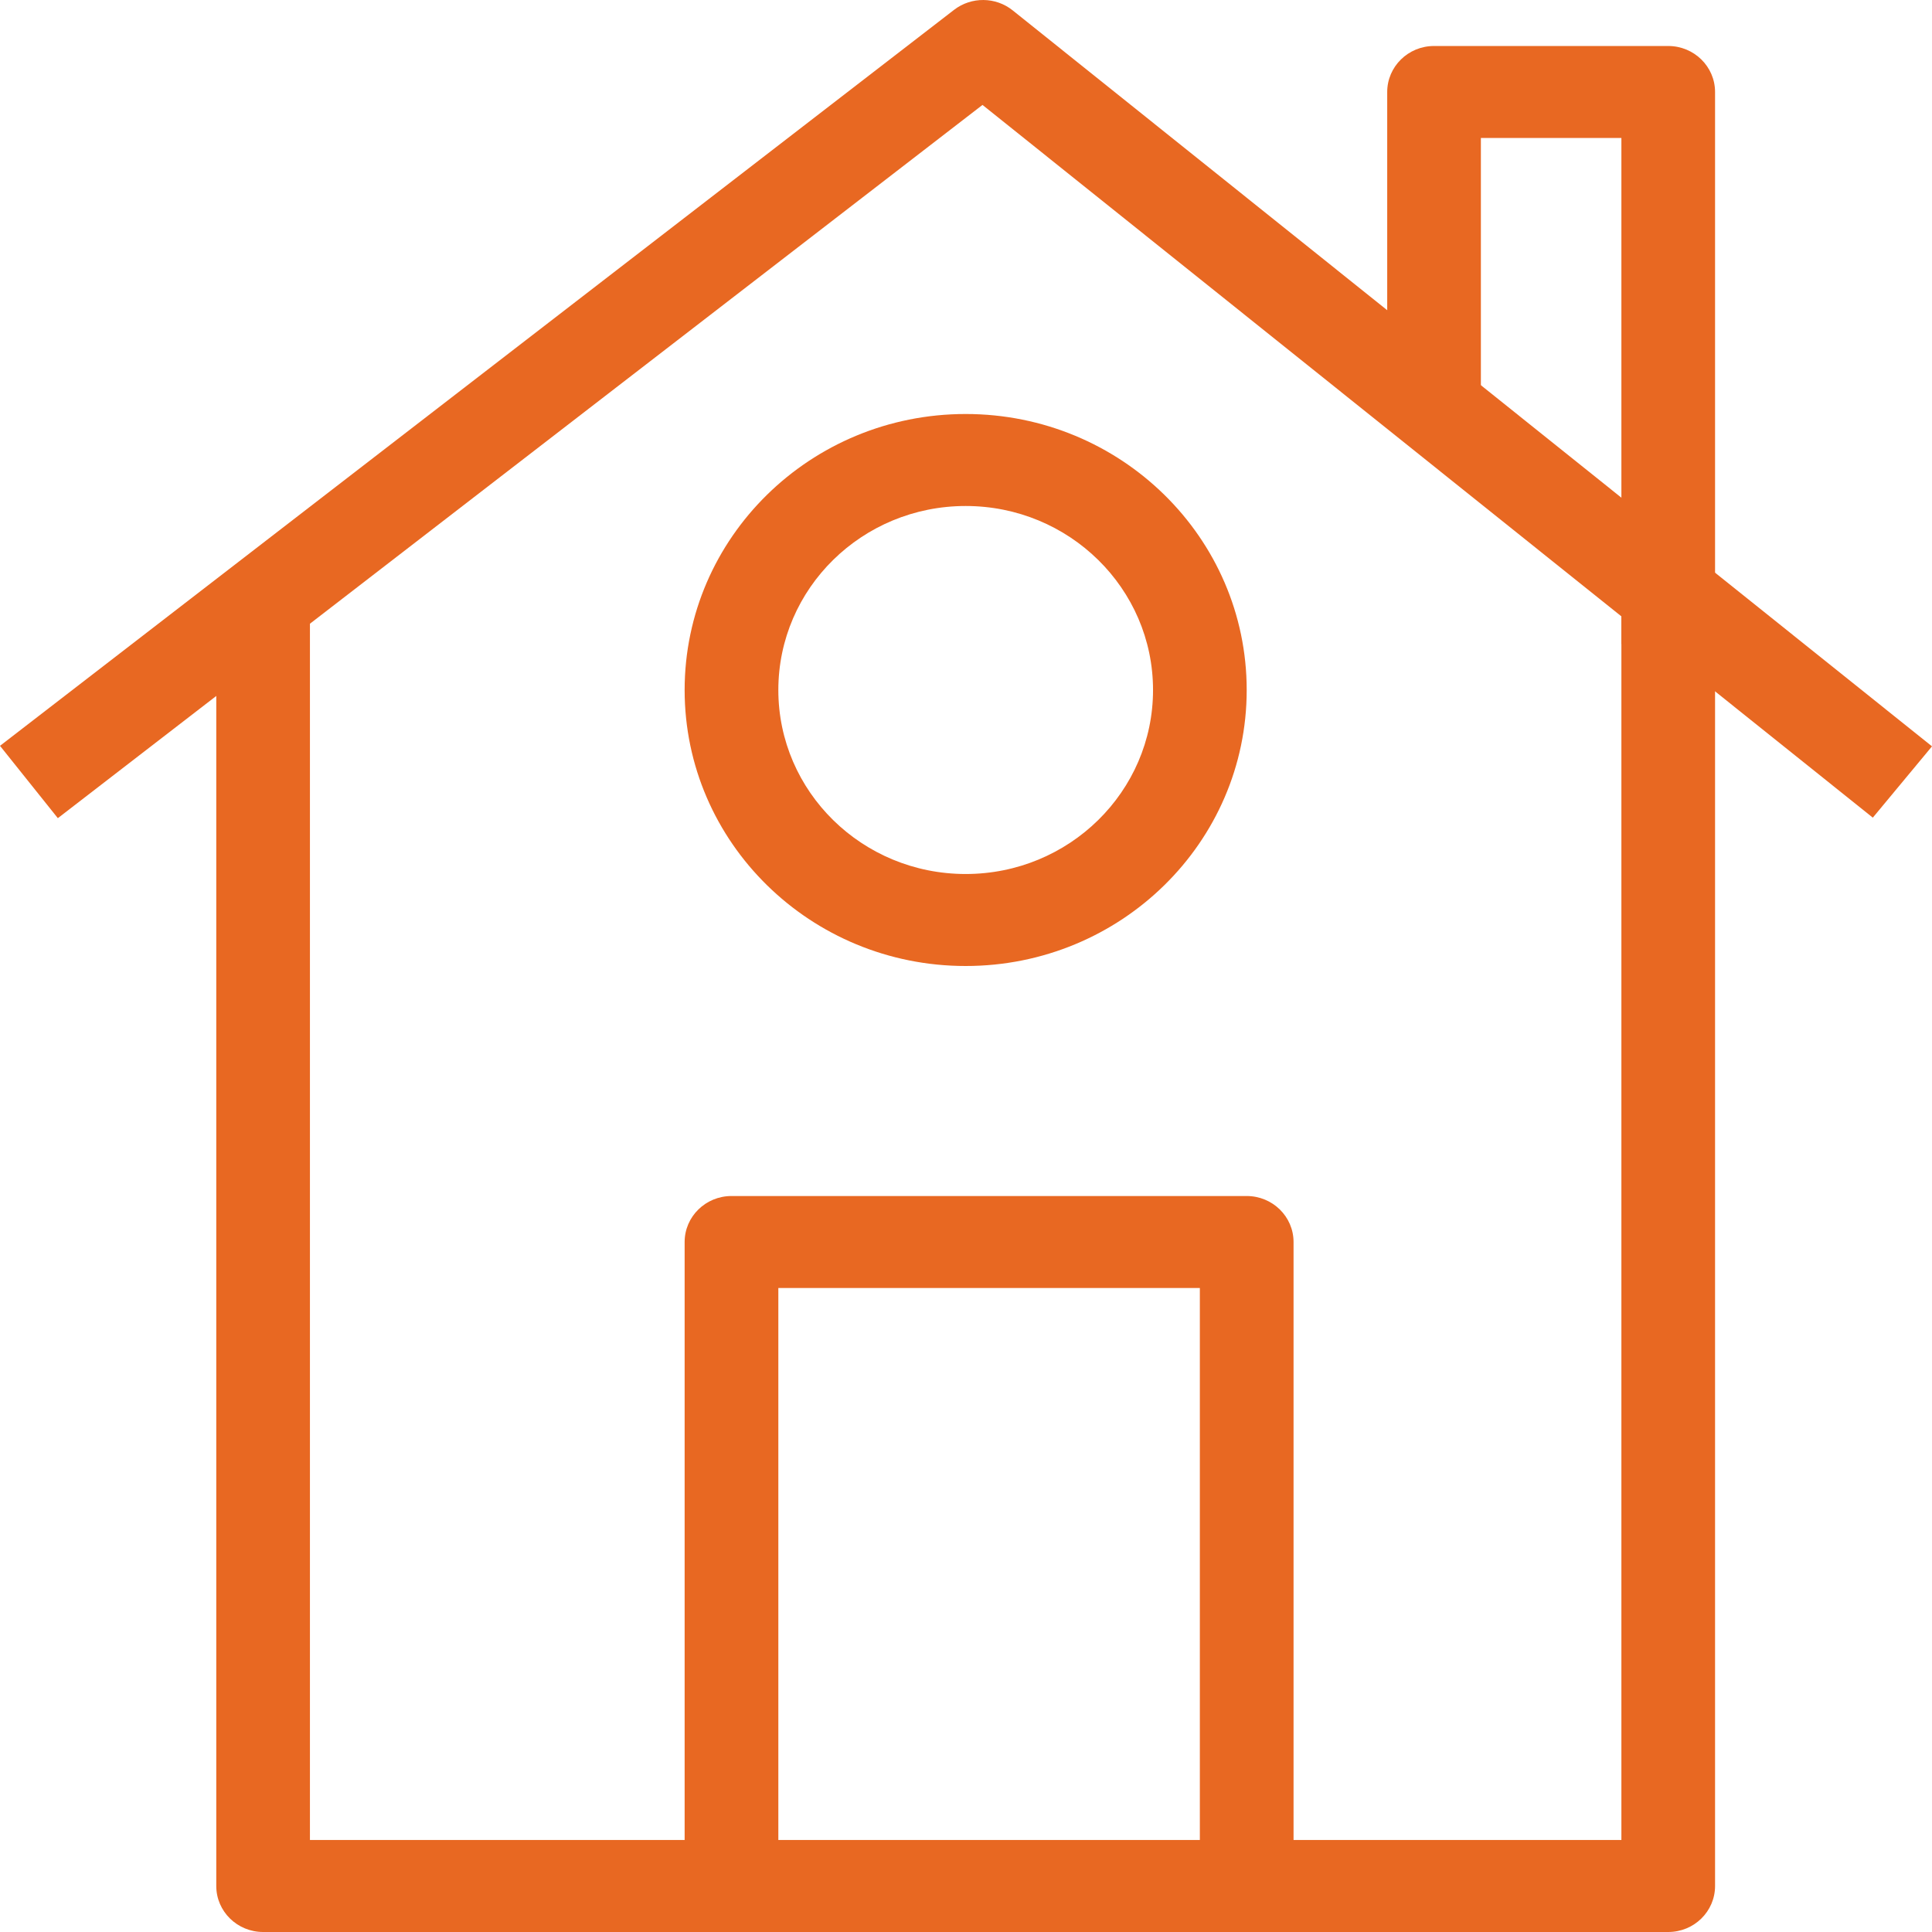
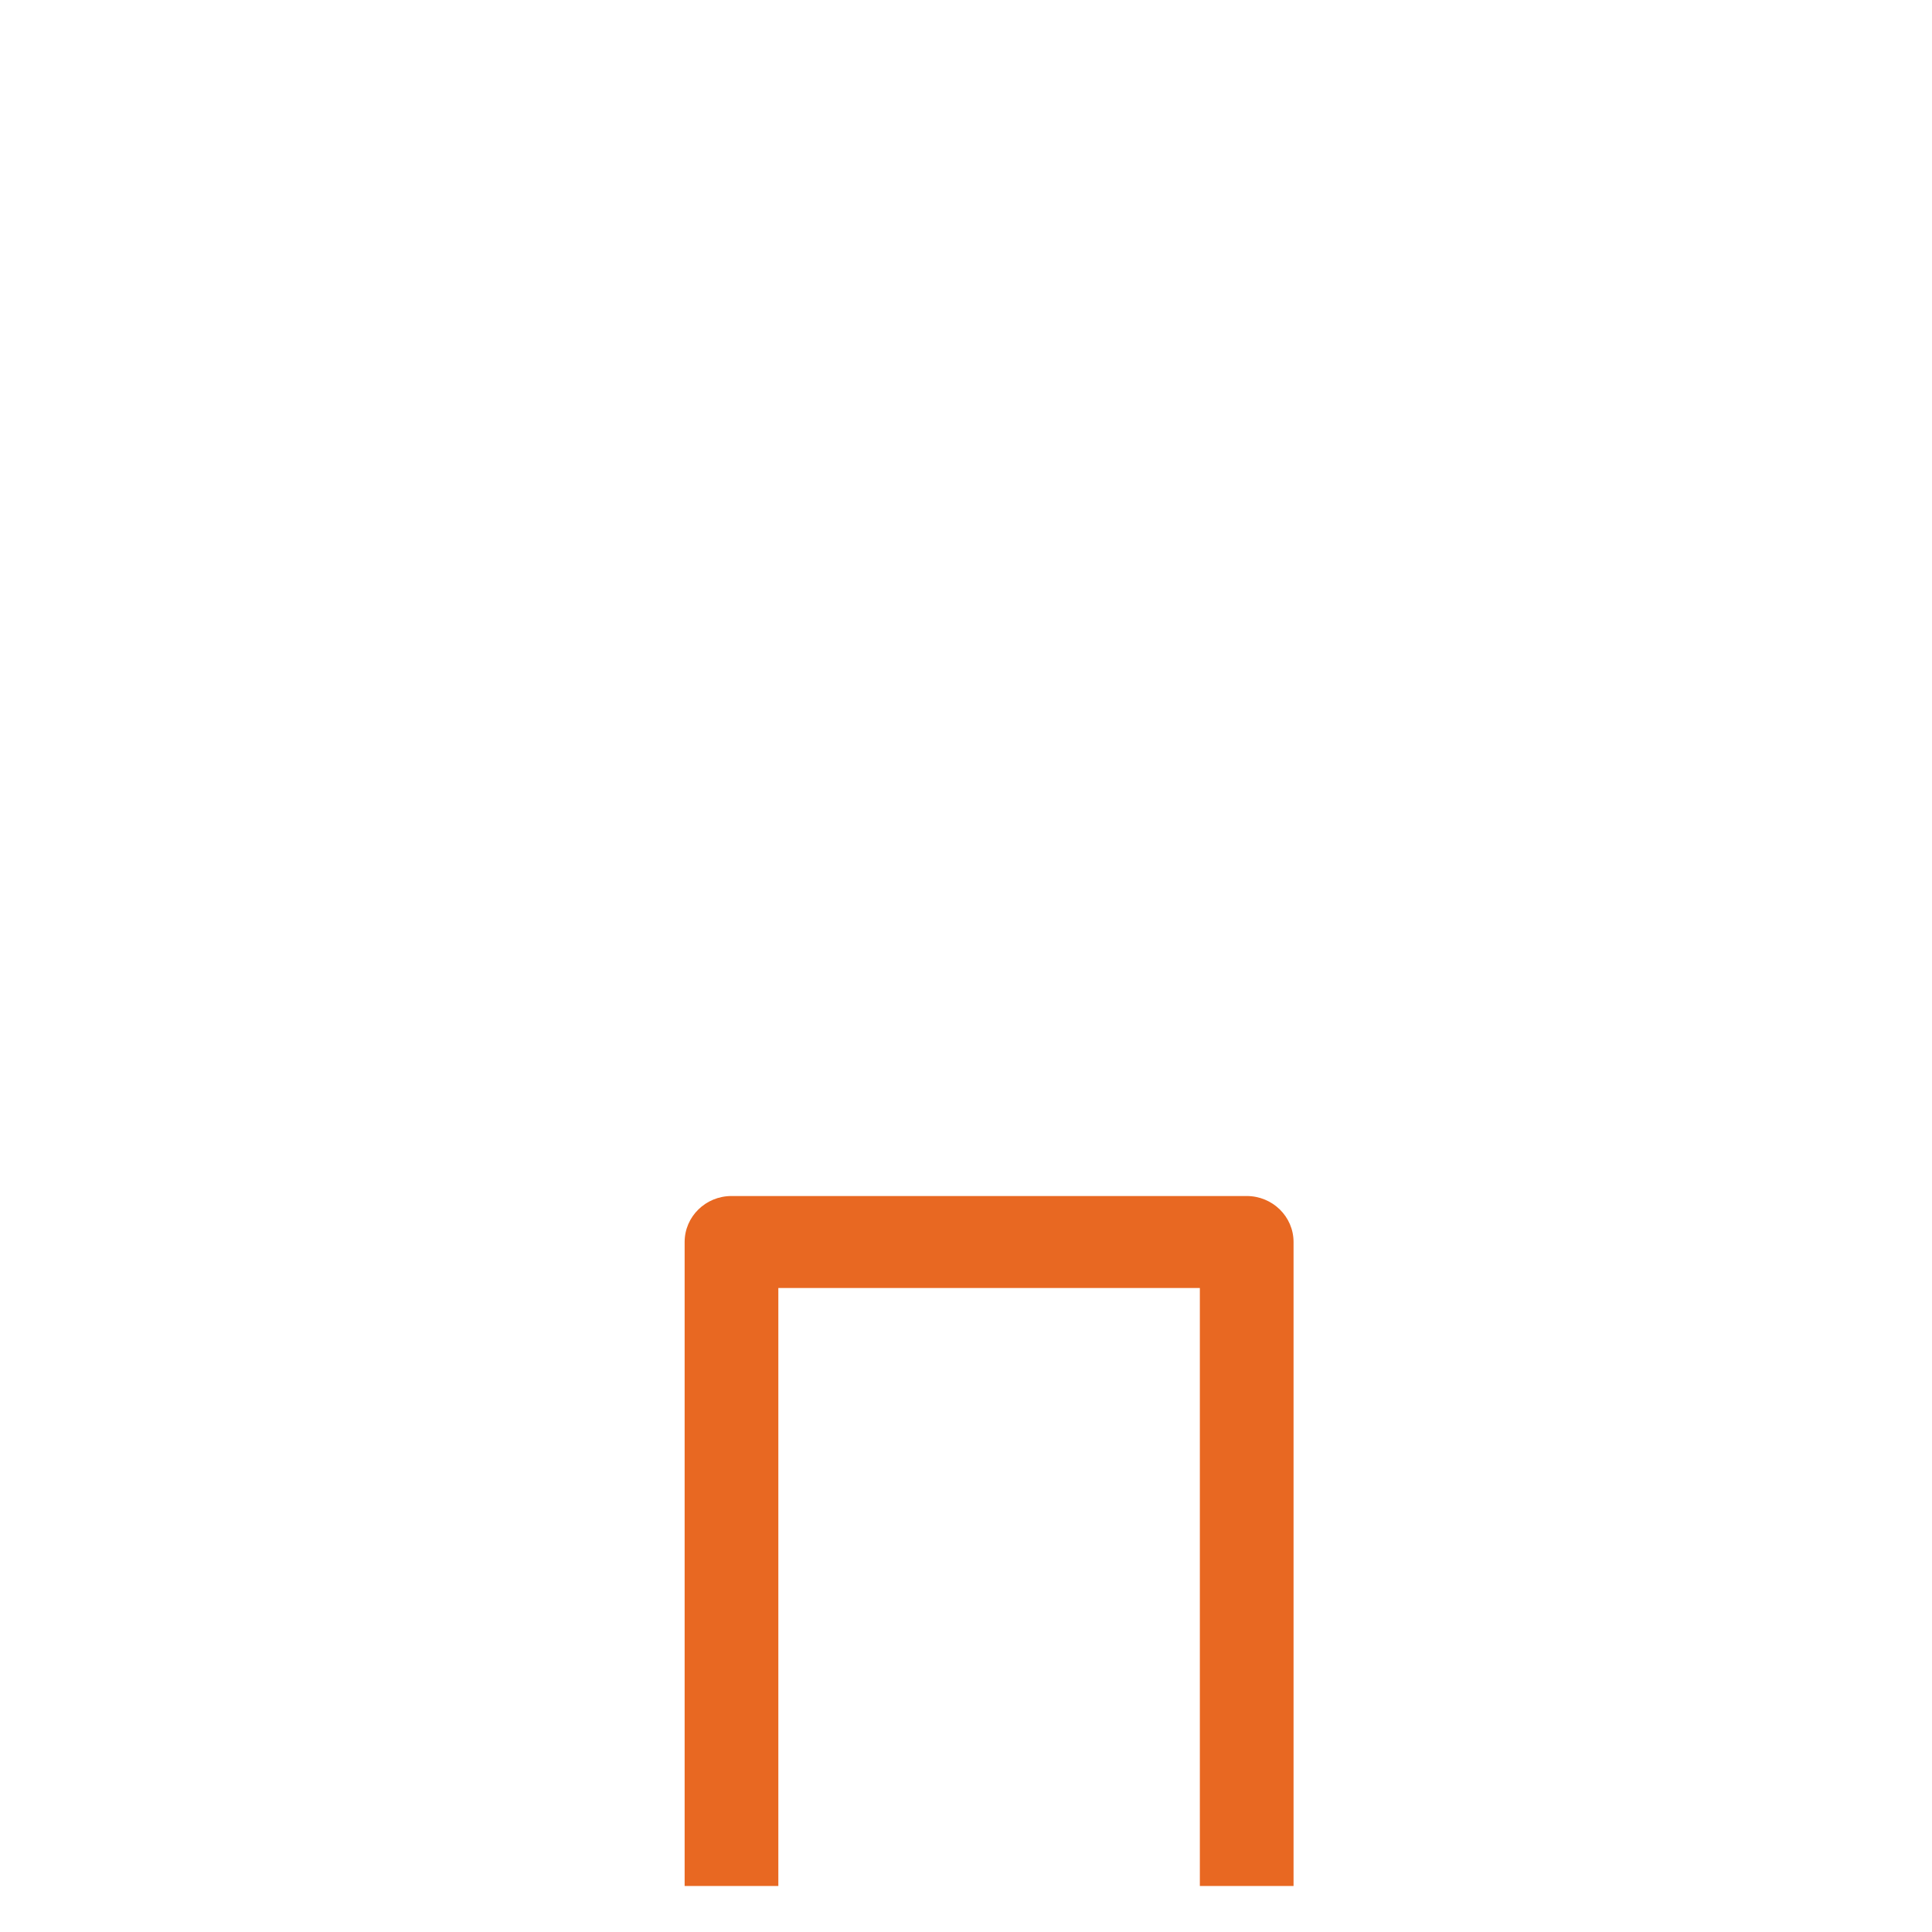
<svg xmlns="http://www.w3.org/2000/svg" width="52" height="52" viewBox="0 0 52 52" fill="none">
-   <path fill-rule="evenodd" clip-rule="evenodd" d="M8.342 49.524V16.095H5.821V50.762C5.821 51.446 6.386 52 7.082 52H44.901C45.597 52 46.161 51.446 46.161 50.762V16.095H43.64V49.524H8.342Z" fill="#E86822" />
-   <path fill-rule="evenodd" clip-rule="evenodd" d="M43.64 3.714V17.334H46.161V2.476C46.161 1.793 45.597 1.238 44.9 1.238H38.597C37.901 1.238 37.337 1.793 37.337 2.476V11.143H39.858V3.714H43.64Z" fill="#E86822" />
  <path fill-rule="evenodd" clip-rule="evenodd" d="M20.949 34.667V50.762H18.427V33.429C18.427 32.745 18.992 32.191 19.688 32.191H33.555C34.251 32.191 34.816 32.745 34.816 33.429V50.762H32.294V34.667H20.949Z" fill="#E86822" />
-   <path fill-rule="evenodd" clip-rule="evenodd" d="M25.68 0.264C26.144 -0.093 26.798 -0.087 27.255 0.278L52 20.088L50.407 22.007L26.444 2.824L1.557 22.021L0 20.074L25.68 0.264Z" fill="#E86822" />
-   <path fill-rule="evenodd" clip-rule="evenodd" d="M25.991 13.619C23.206 13.619 20.949 15.836 20.949 18.572C20.949 21.307 23.206 23.524 25.991 23.524C28.776 23.524 31.034 21.307 31.034 18.572C31.034 15.836 28.776 13.619 25.991 13.619ZM18.427 18.572C18.427 14.469 21.814 11.143 25.991 11.143C30.168 11.143 33.555 14.469 33.555 18.572C33.555 22.674 30.168 26 25.991 26C21.814 26 18.427 22.674 18.427 18.572Z" fill="#E86822" />
</svg>